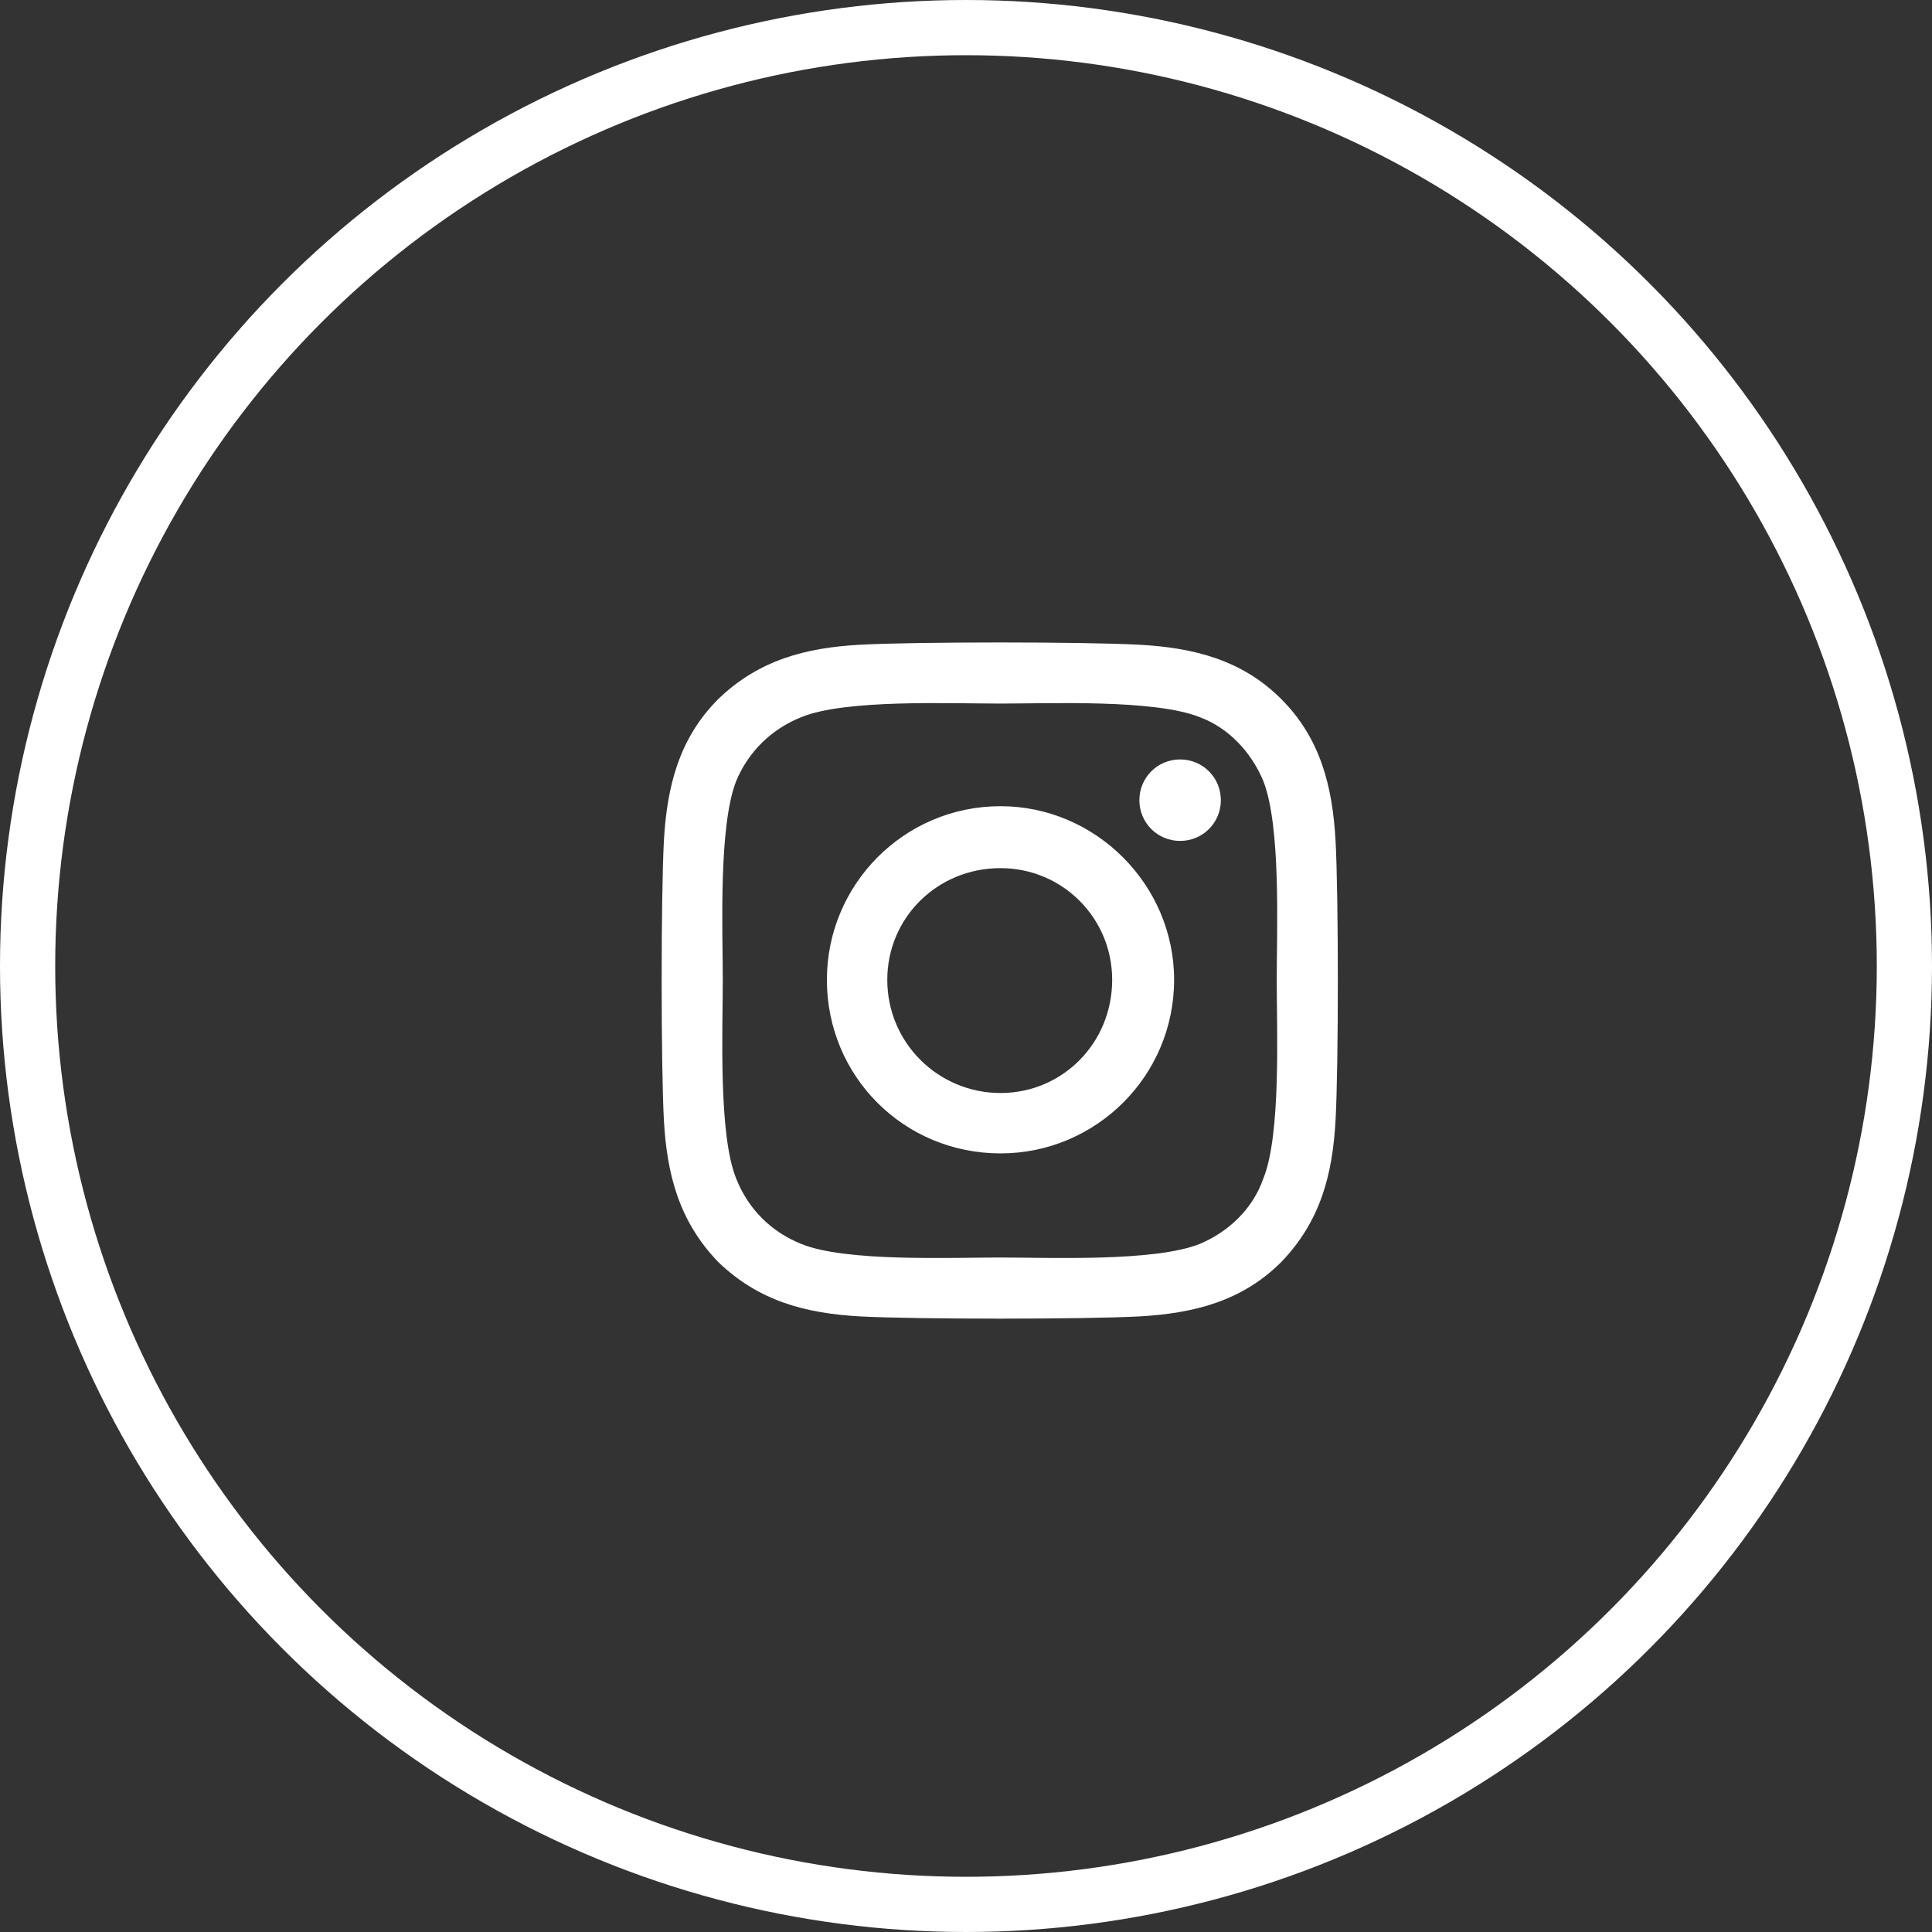
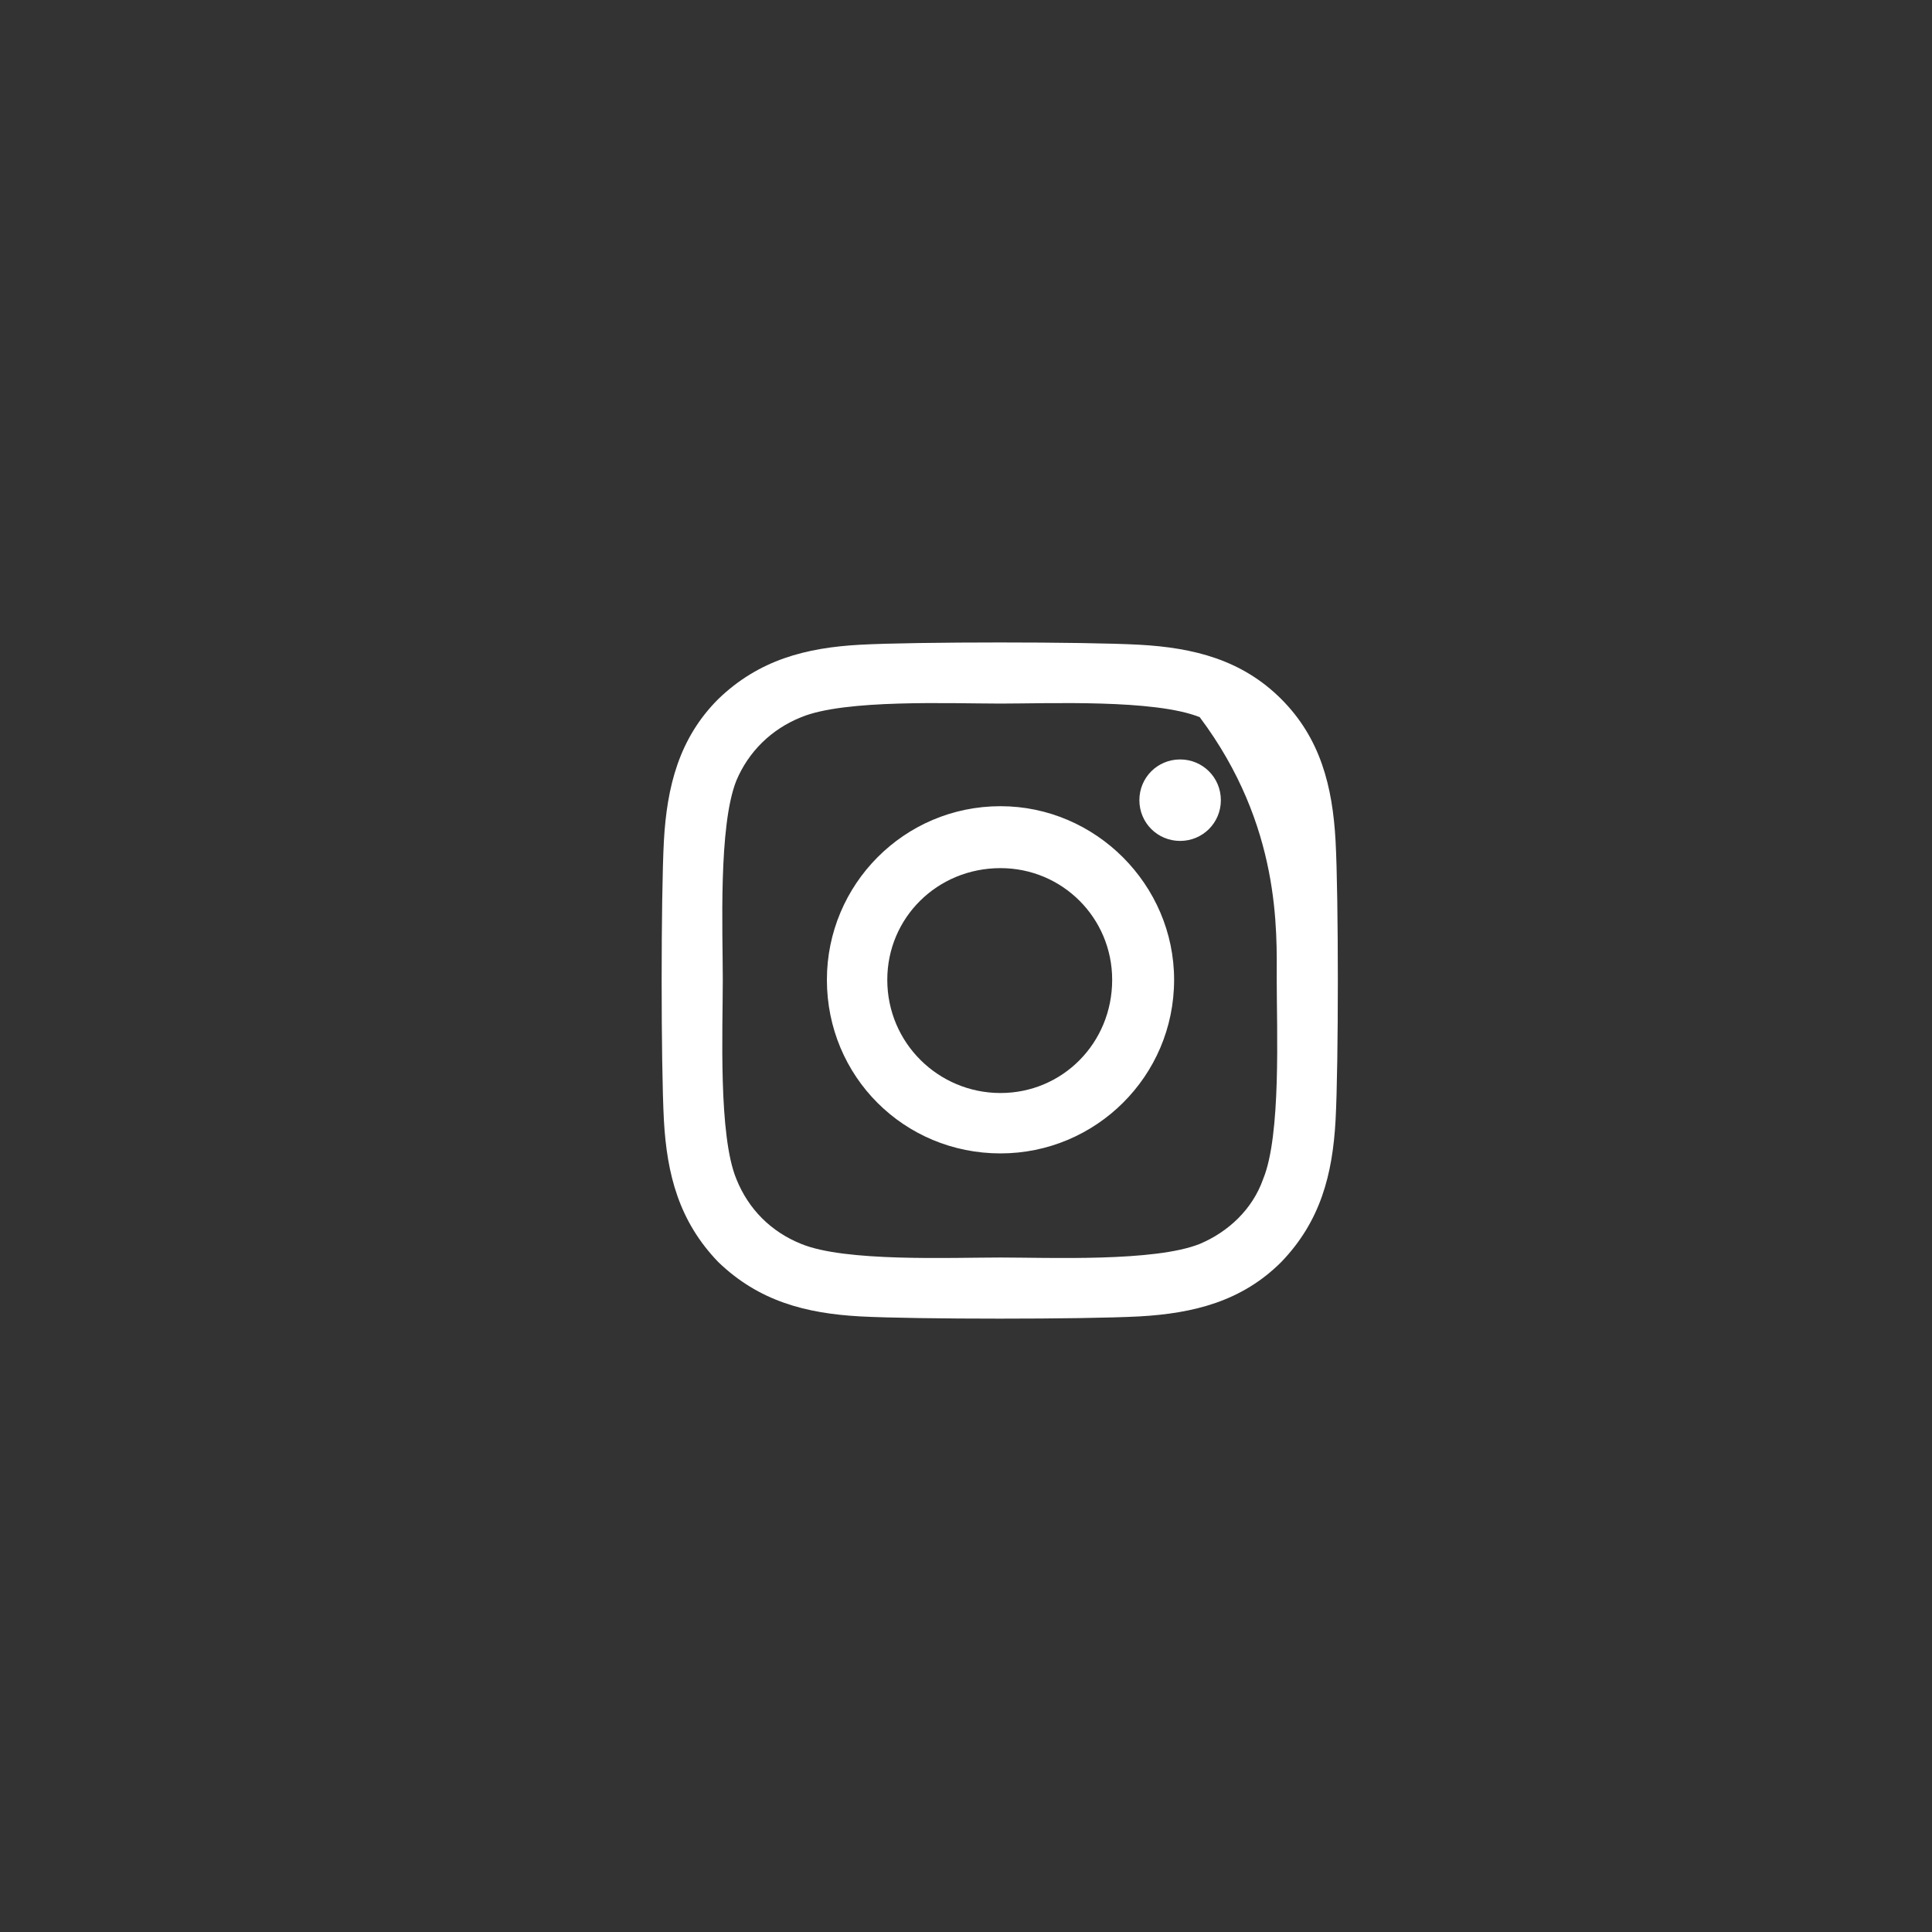
<svg xmlns="http://www.w3.org/2000/svg" width="35" height="35" viewBox="0 0 35 35" fill="none">
  <rect x="0" y="0" width="35" height="35" fill="#333333" stroke="none" />
-   <circle cx="17.5" cy="17.5" r="17" stroke="white" />
-   <path d="M18.125 14.605C16.375 14.605 14.98 16.027 14.98 17.75C14.98 19.5 16.375 20.895 18.125 20.895C19.848 20.895 21.27 19.5 21.27 17.75C21.27 16.027 19.848 14.605 18.125 14.605ZM18.125 19.801C17.004 19.801 16.074 18.898 16.074 17.75C16.074 16.629 16.977 15.727 18.125 15.727C19.246 15.727 20.148 16.629 20.148 17.75C20.148 18.898 19.246 19.801 18.125 19.801ZM22.117 14.496C22.117 14.906 21.789 15.234 21.379 15.234C20.969 15.234 20.641 14.906 20.641 14.496C20.641 14.086 20.969 13.758 21.379 13.758C21.789 13.758 22.117 14.086 22.117 14.496ZM24.195 15.234C24.141 14.25 23.922 13.375 23.211 12.664C22.5 11.953 21.625 11.734 20.641 11.68C19.629 11.625 16.594 11.625 15.582 11.68C14.598 11.734 13.75 11.953 13.012 12.664C12.301 13.375 12.082 14.25 12.027 15.234C11.973 16.246 11.973 19.281 12.027 20.293C12.082 21.277 12.301 22.125 13.012 22.863C13.75 23.574 14.598 23.793 15.582 23.848C16.594 23.902 19.629 23.902 20.641 23.848C21.625 23.793 22.5 23.574 23.211 22.863C23.922 22.125 24.141 21.277 24.195 20.293C24.25 19.281 24.25 16.246 24.195 15.234ZM22.883 21.359C22.691 21.906 22.254 22.316 21.734 22.535C20.914 22.863 19 22.781 18.125 22.781C17.223 22.781 15.309 22.863 14.516 22.535C13.969 22.316 13.559 21.906 13.34 21.359C13.012 20.566 13.094 18.652 13.094 17.75C13.094 16.875 13.012 14.961 13.34 14.141C13.559 13.621 13.969 13.211 14.516 12.992C15.309 12.664 17.223 12.746 18.125 12.746C19 12.746 20.914 12.664 21.734 12.992C22.254 13.184 22.664 13.621 22.883 14.141C23.211 14.961 23.129 16.875 23.129 17.75C23.129 18.652 23.211 20.566 22.883 21.359Z" fill="white" />
+   <path d="M18.125 14.605C16.375 14.605 14.98 16.027 14.98 17.75C14.98 19.5 16.375 20.895 18.125 20.895C19.848 20.895 21.27 19.5 21.27 17.75C21.27 16.027 19.848 14.605 18.125 14.605ZM18.125 19.801C17.004 19.801 16.074 18.898 16.074 17.75C16.074 16.629 16.977 15.727 18.125 15.727C19.246 15.727 20.148 16.629 20.148 17.75C20.148 18.898 19.246 19.801 18.125 19.801ZM22.117 14.496C22.117 14.906 21.789 15.234 21.379 15.234C20.969 15.234 20.641 14.906 20.641 14.496C20.641 14.086 20.969 13.758 21.379 13.758C21.789 13.758 22.117 14.086 22.117 14.496ZM24.195 15.234C24.141 14.25 23.922 13.375 23.211 12.664C22.5 11.953 21.625 11.734 20.641 11.68C19.629 11.625 16.594 11.625 15.582 11.68C14.598 11.734 13.75 11.953 13.012 12.664C12.301 13.375 12.082 14.25 12.027 15.234C11.973 16.246 11.973 19.281 12.027 20.293C12.082 21.277 12.301 22.125 13.012 22.863C13.75 23.574 14.598 23.793 15.582 23.848C16.594 23.902 19.629 23.902 20.641 23.848C21.625 23.793 22.5 23.574 23.211 22.863C23.922 22.125 24.141 21.277 24.195 20.293C24.25 19.281 24.25 16.246 24.195 15.234ZM22.883 21.359C22.691 21.906 22.254 22.316 21.734 22.535C20.914 22.863 19 22.781 18.125 22.781C17.223 22.781 15.309 22.863 14.516 22.535C13.969 22.316 13.559 21.906 13.34 21.359C13.012 20.566 13.094 18.652 13.094 17.75C13.094 16.875 13.012 14.961 13.34 14.141C13.559 13.621 13.969 13.211 14.516 12.992C15.309 12.664 17.223 12.746 18.125 12.746C19 12.746 20.914 12.664 21.734 12.992C23.211 14.961 23.129 16.875 23.129 17.75C23.129 18.652 23.211 20.566 22.883 21.359Z" fill="white" />
</svg>